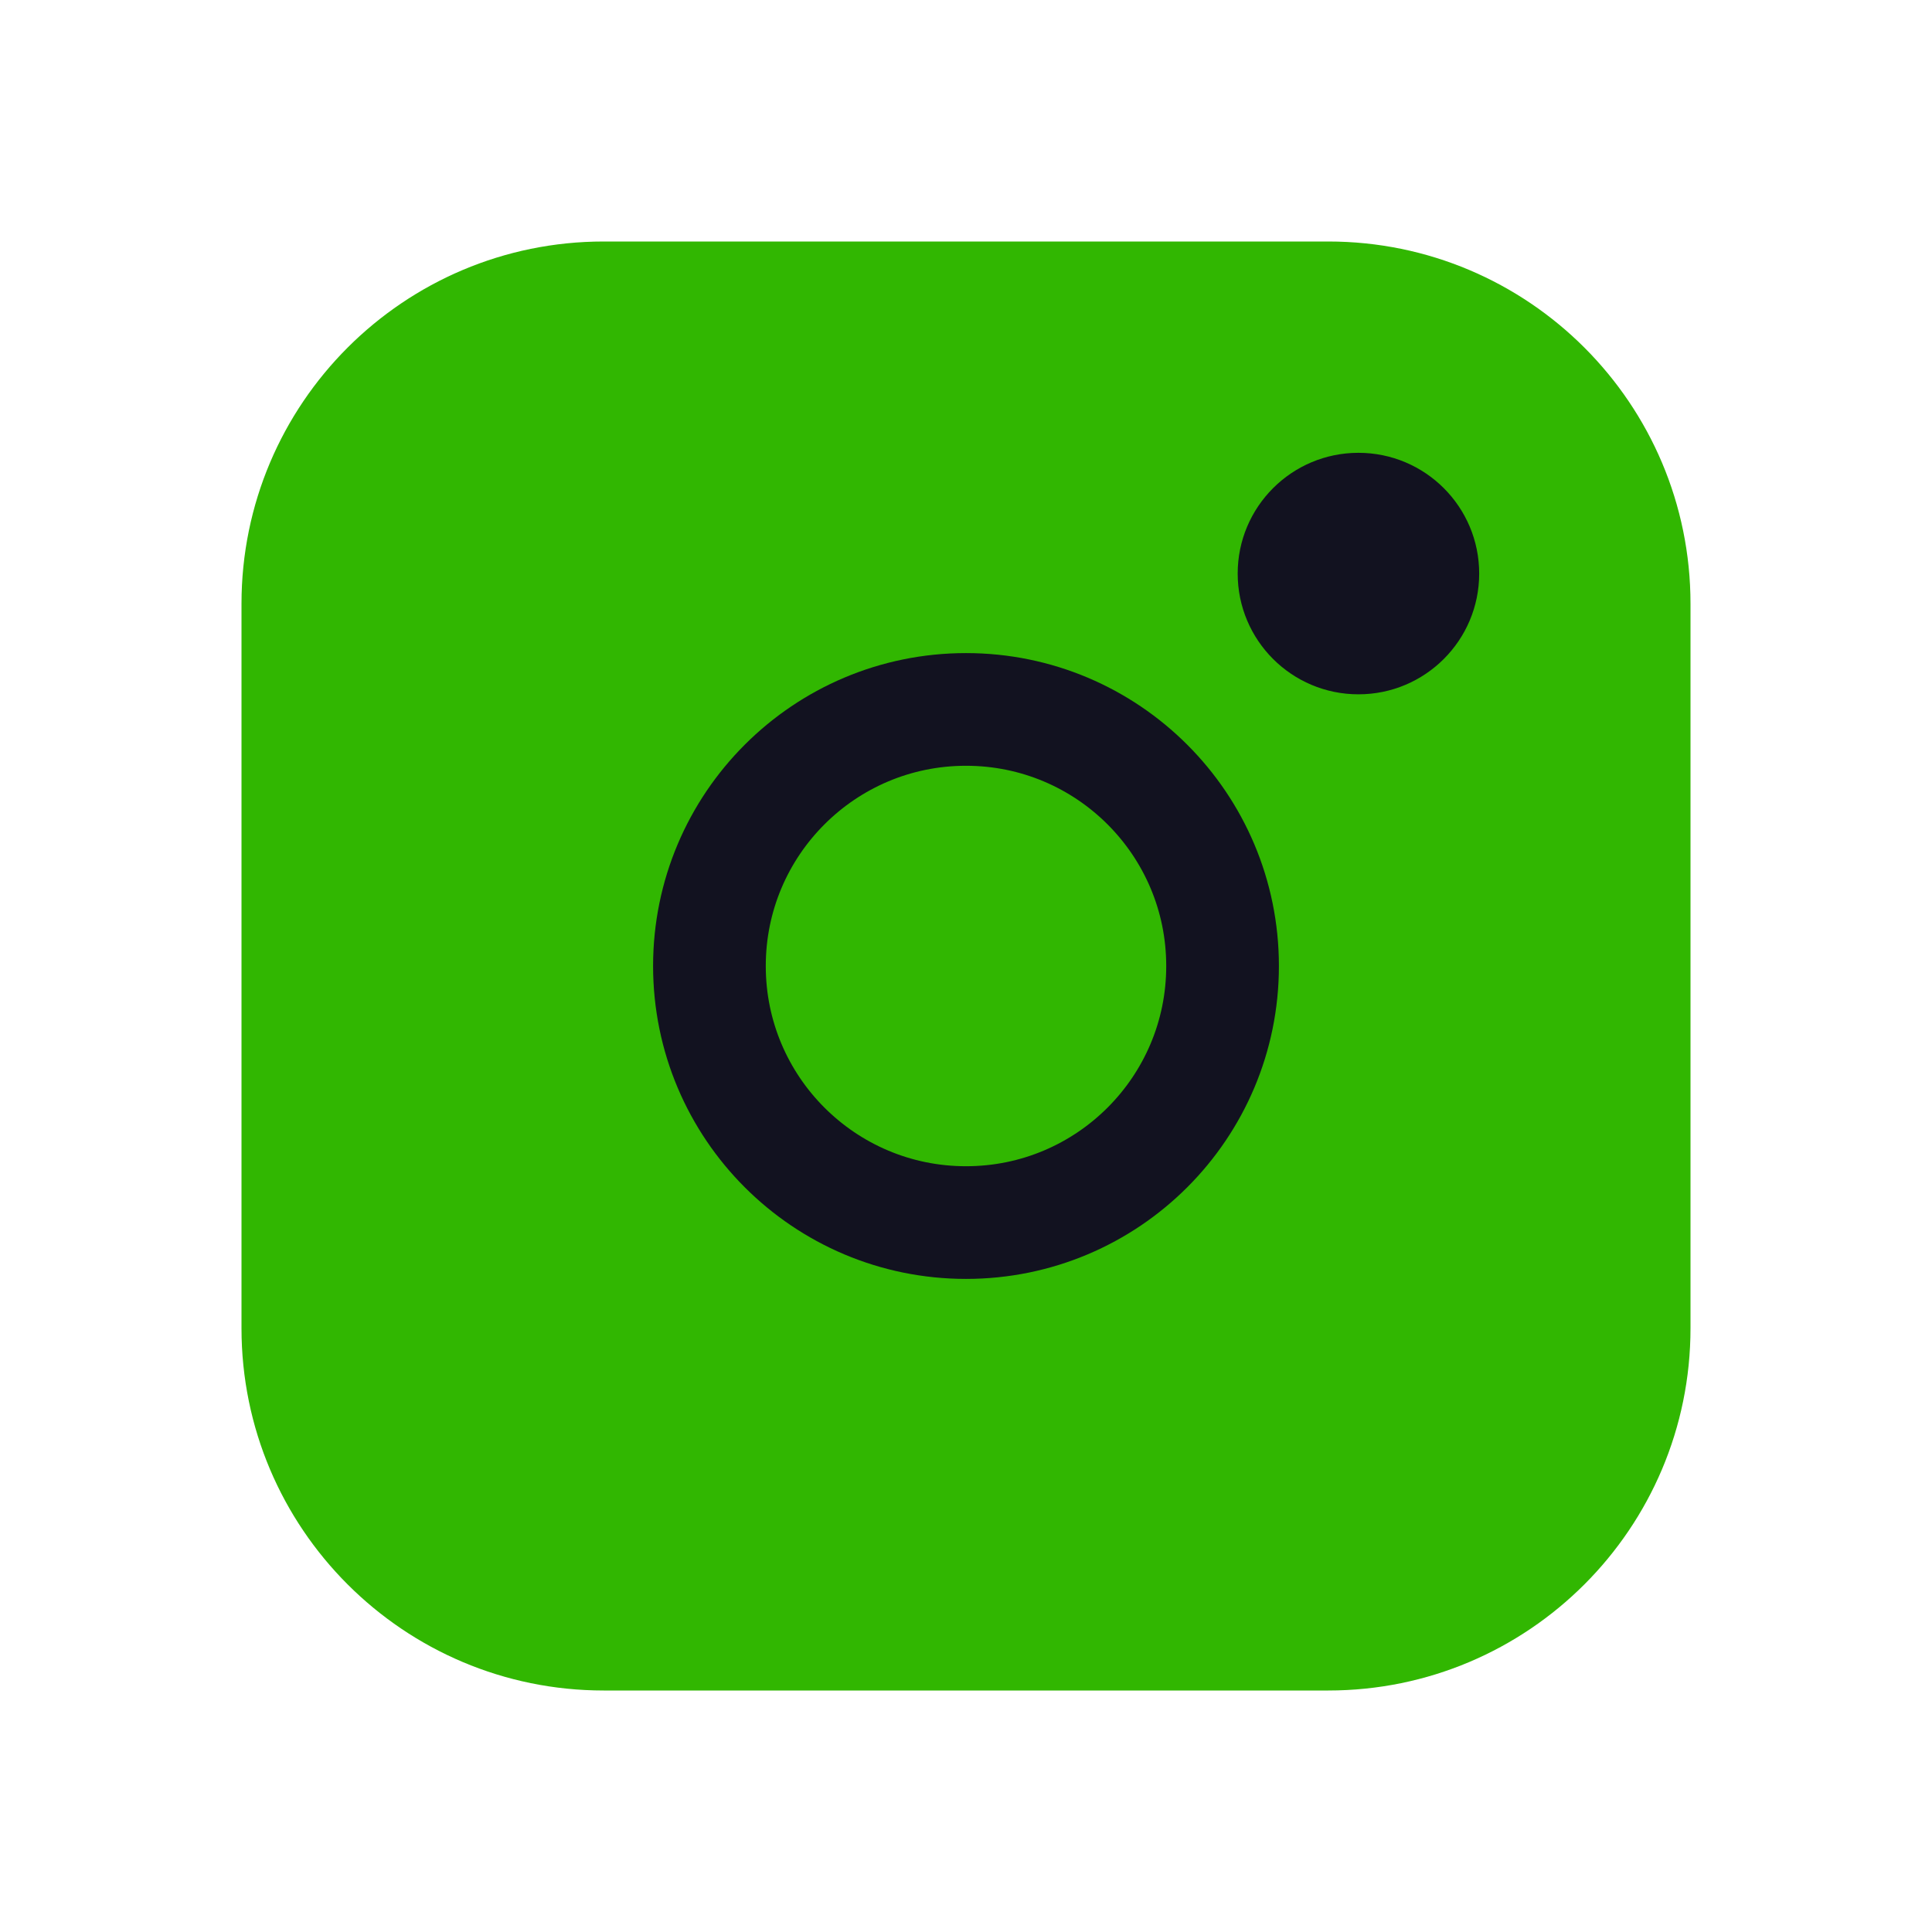
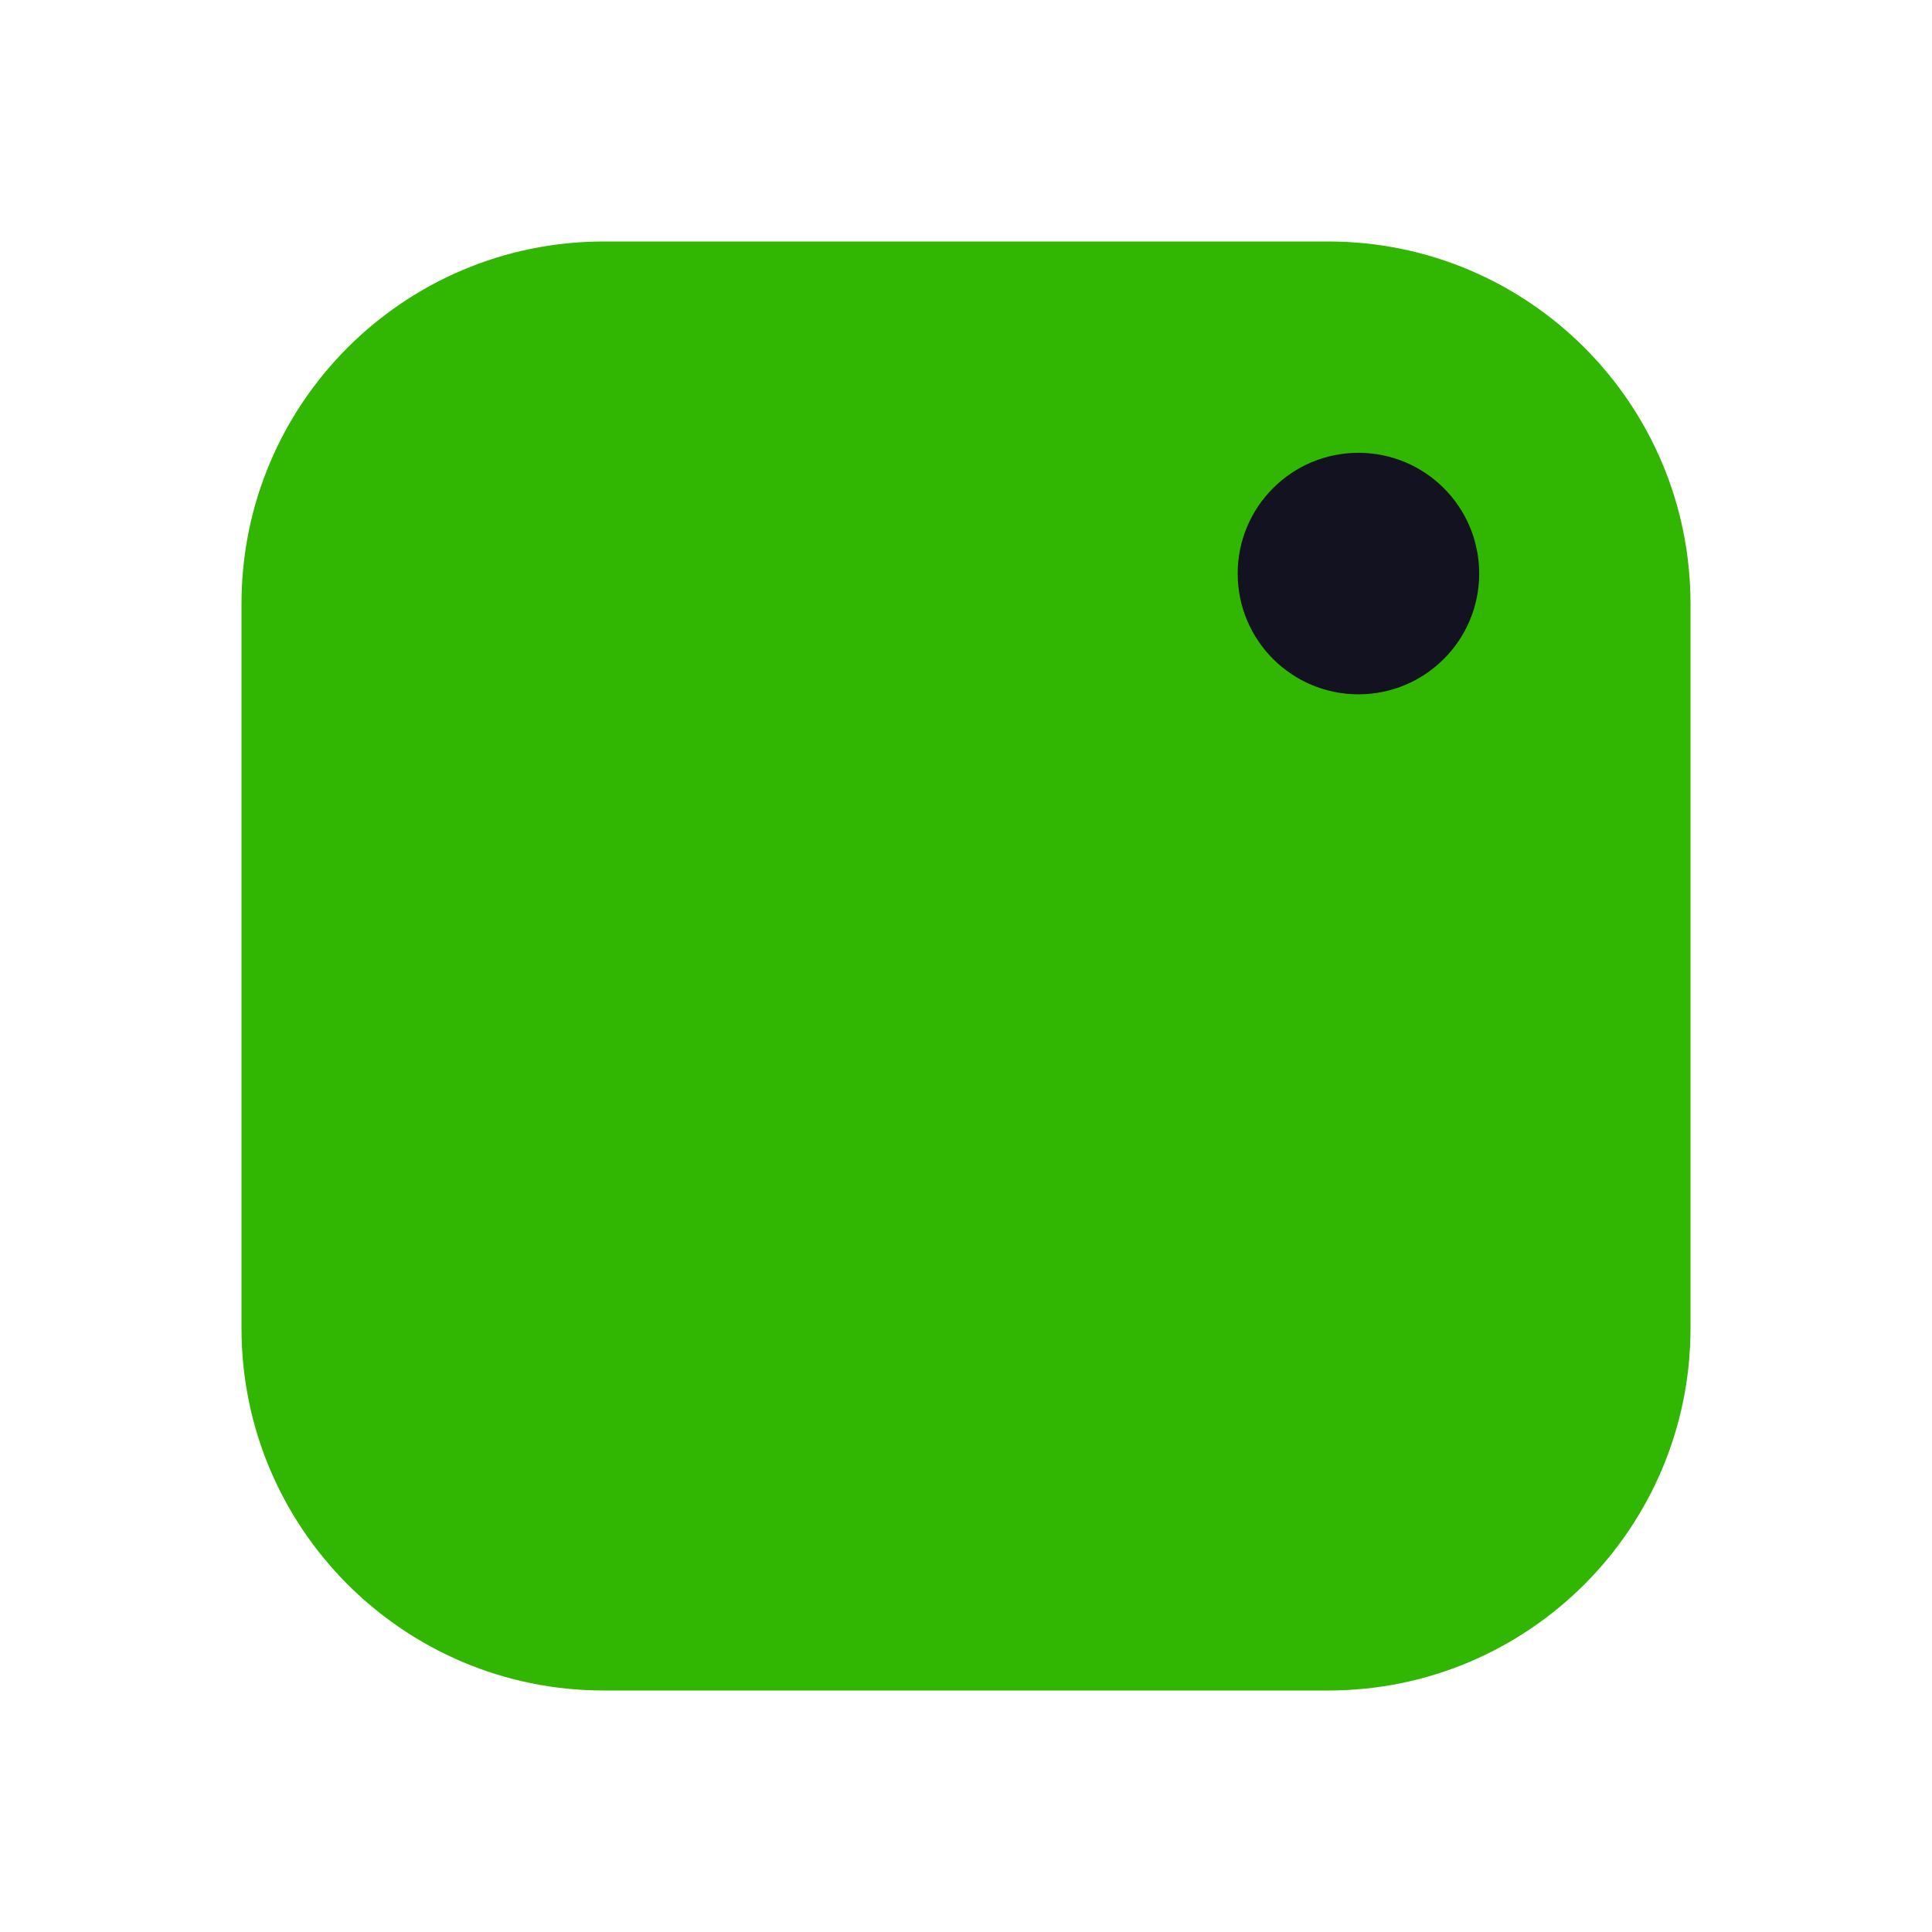
<svg xmlns="http://www.w3.org/2000/svg" width="40" height="40" viewBox="0 0 40 40" fill="none">
  <path d="M27.5 5H12.5C8.358 5 5 8.358 5 12.5V27.5C5 31.642 8.358 35 12.5 35H27.5C31.642 35 35 31.642 35 27.5V12.5C35 8.358 31.642 5 27.5 5Z" fill="#31B701" />
-   <path d="M20 25.312C22.934 25.312 25.312 22.934 25.312 20C25.312 17.066 22.934 14.688 20 14.688C17.066 14.688 14.688 17.066 14.688 20C14.688 22.934 17.066 25.312 20 25.312Z" stroke="#121220" stroke-width="2.333" stroke-linecap="round" stroke-linejoin="round" />
  <path d="M28.125 14.375C29.506 14.375 30.625 13.256 30.625 11.875C30.625 10.494 29.506 9.375 28.125 9.375C26.744 9.375 25.625 10.494 25.625 11.875C25.625 13.256 26.744 14.375 28.125 14.375Z" fill="#121220" />
</svg>